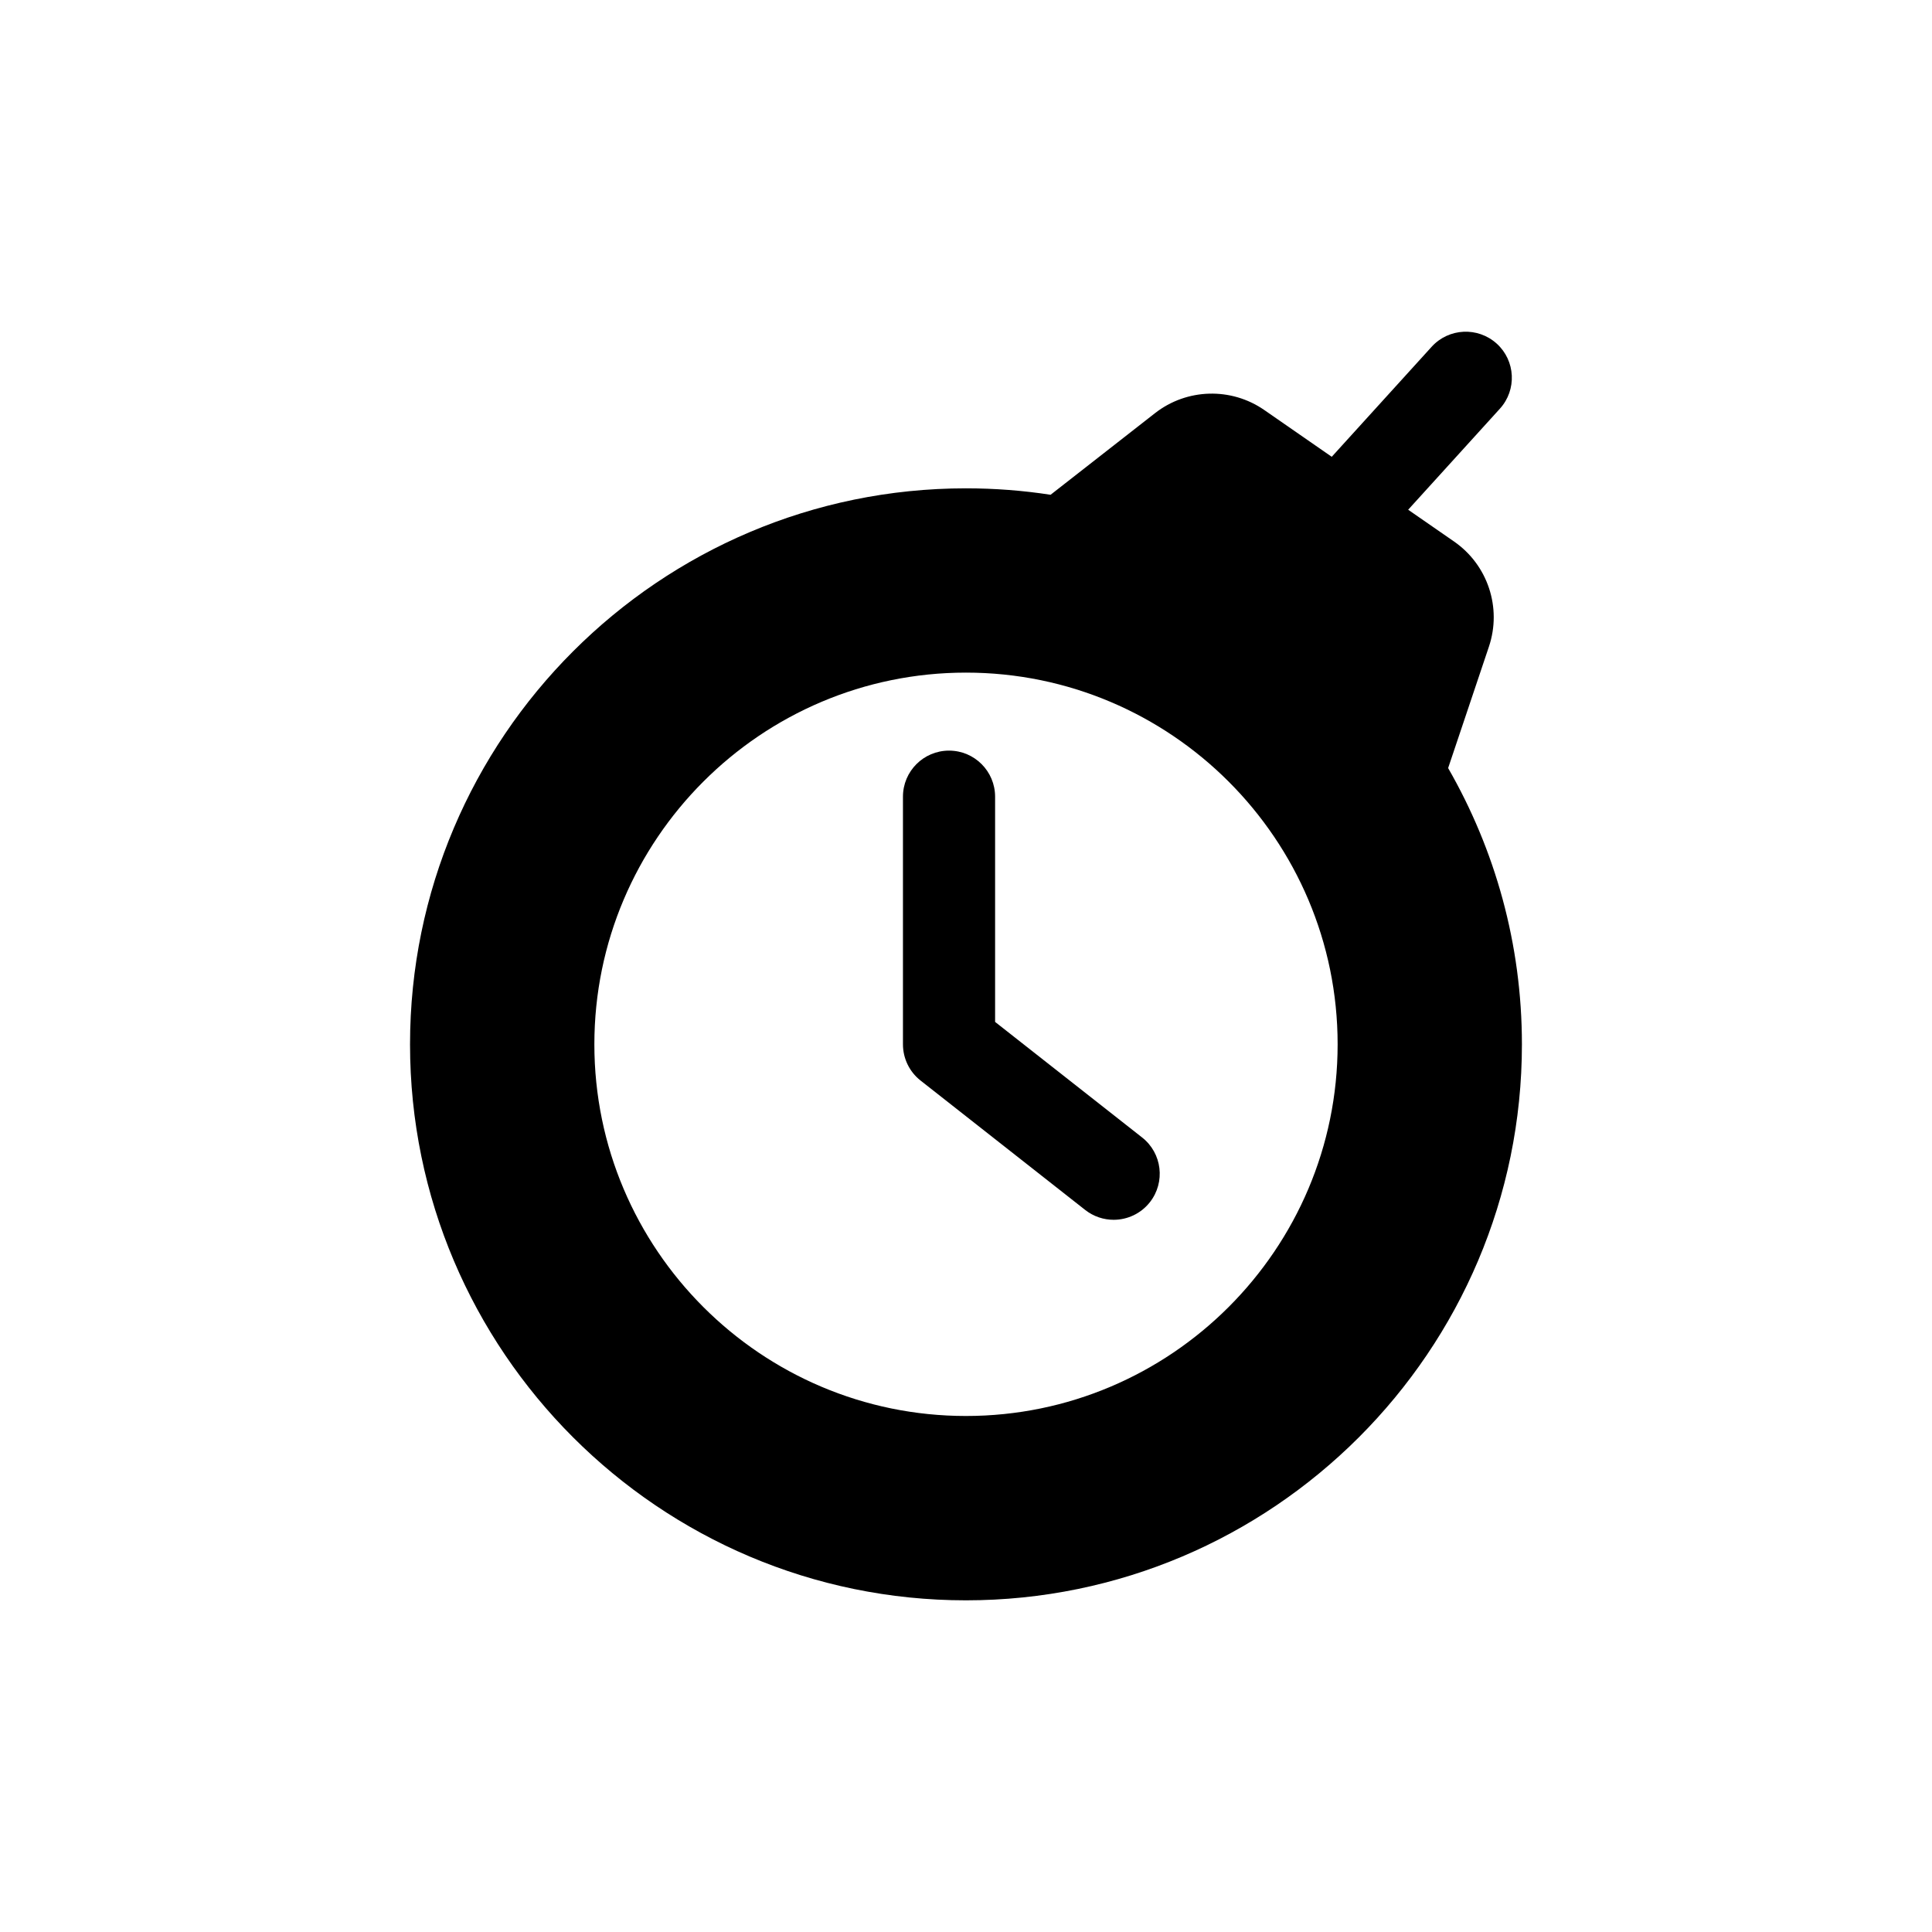
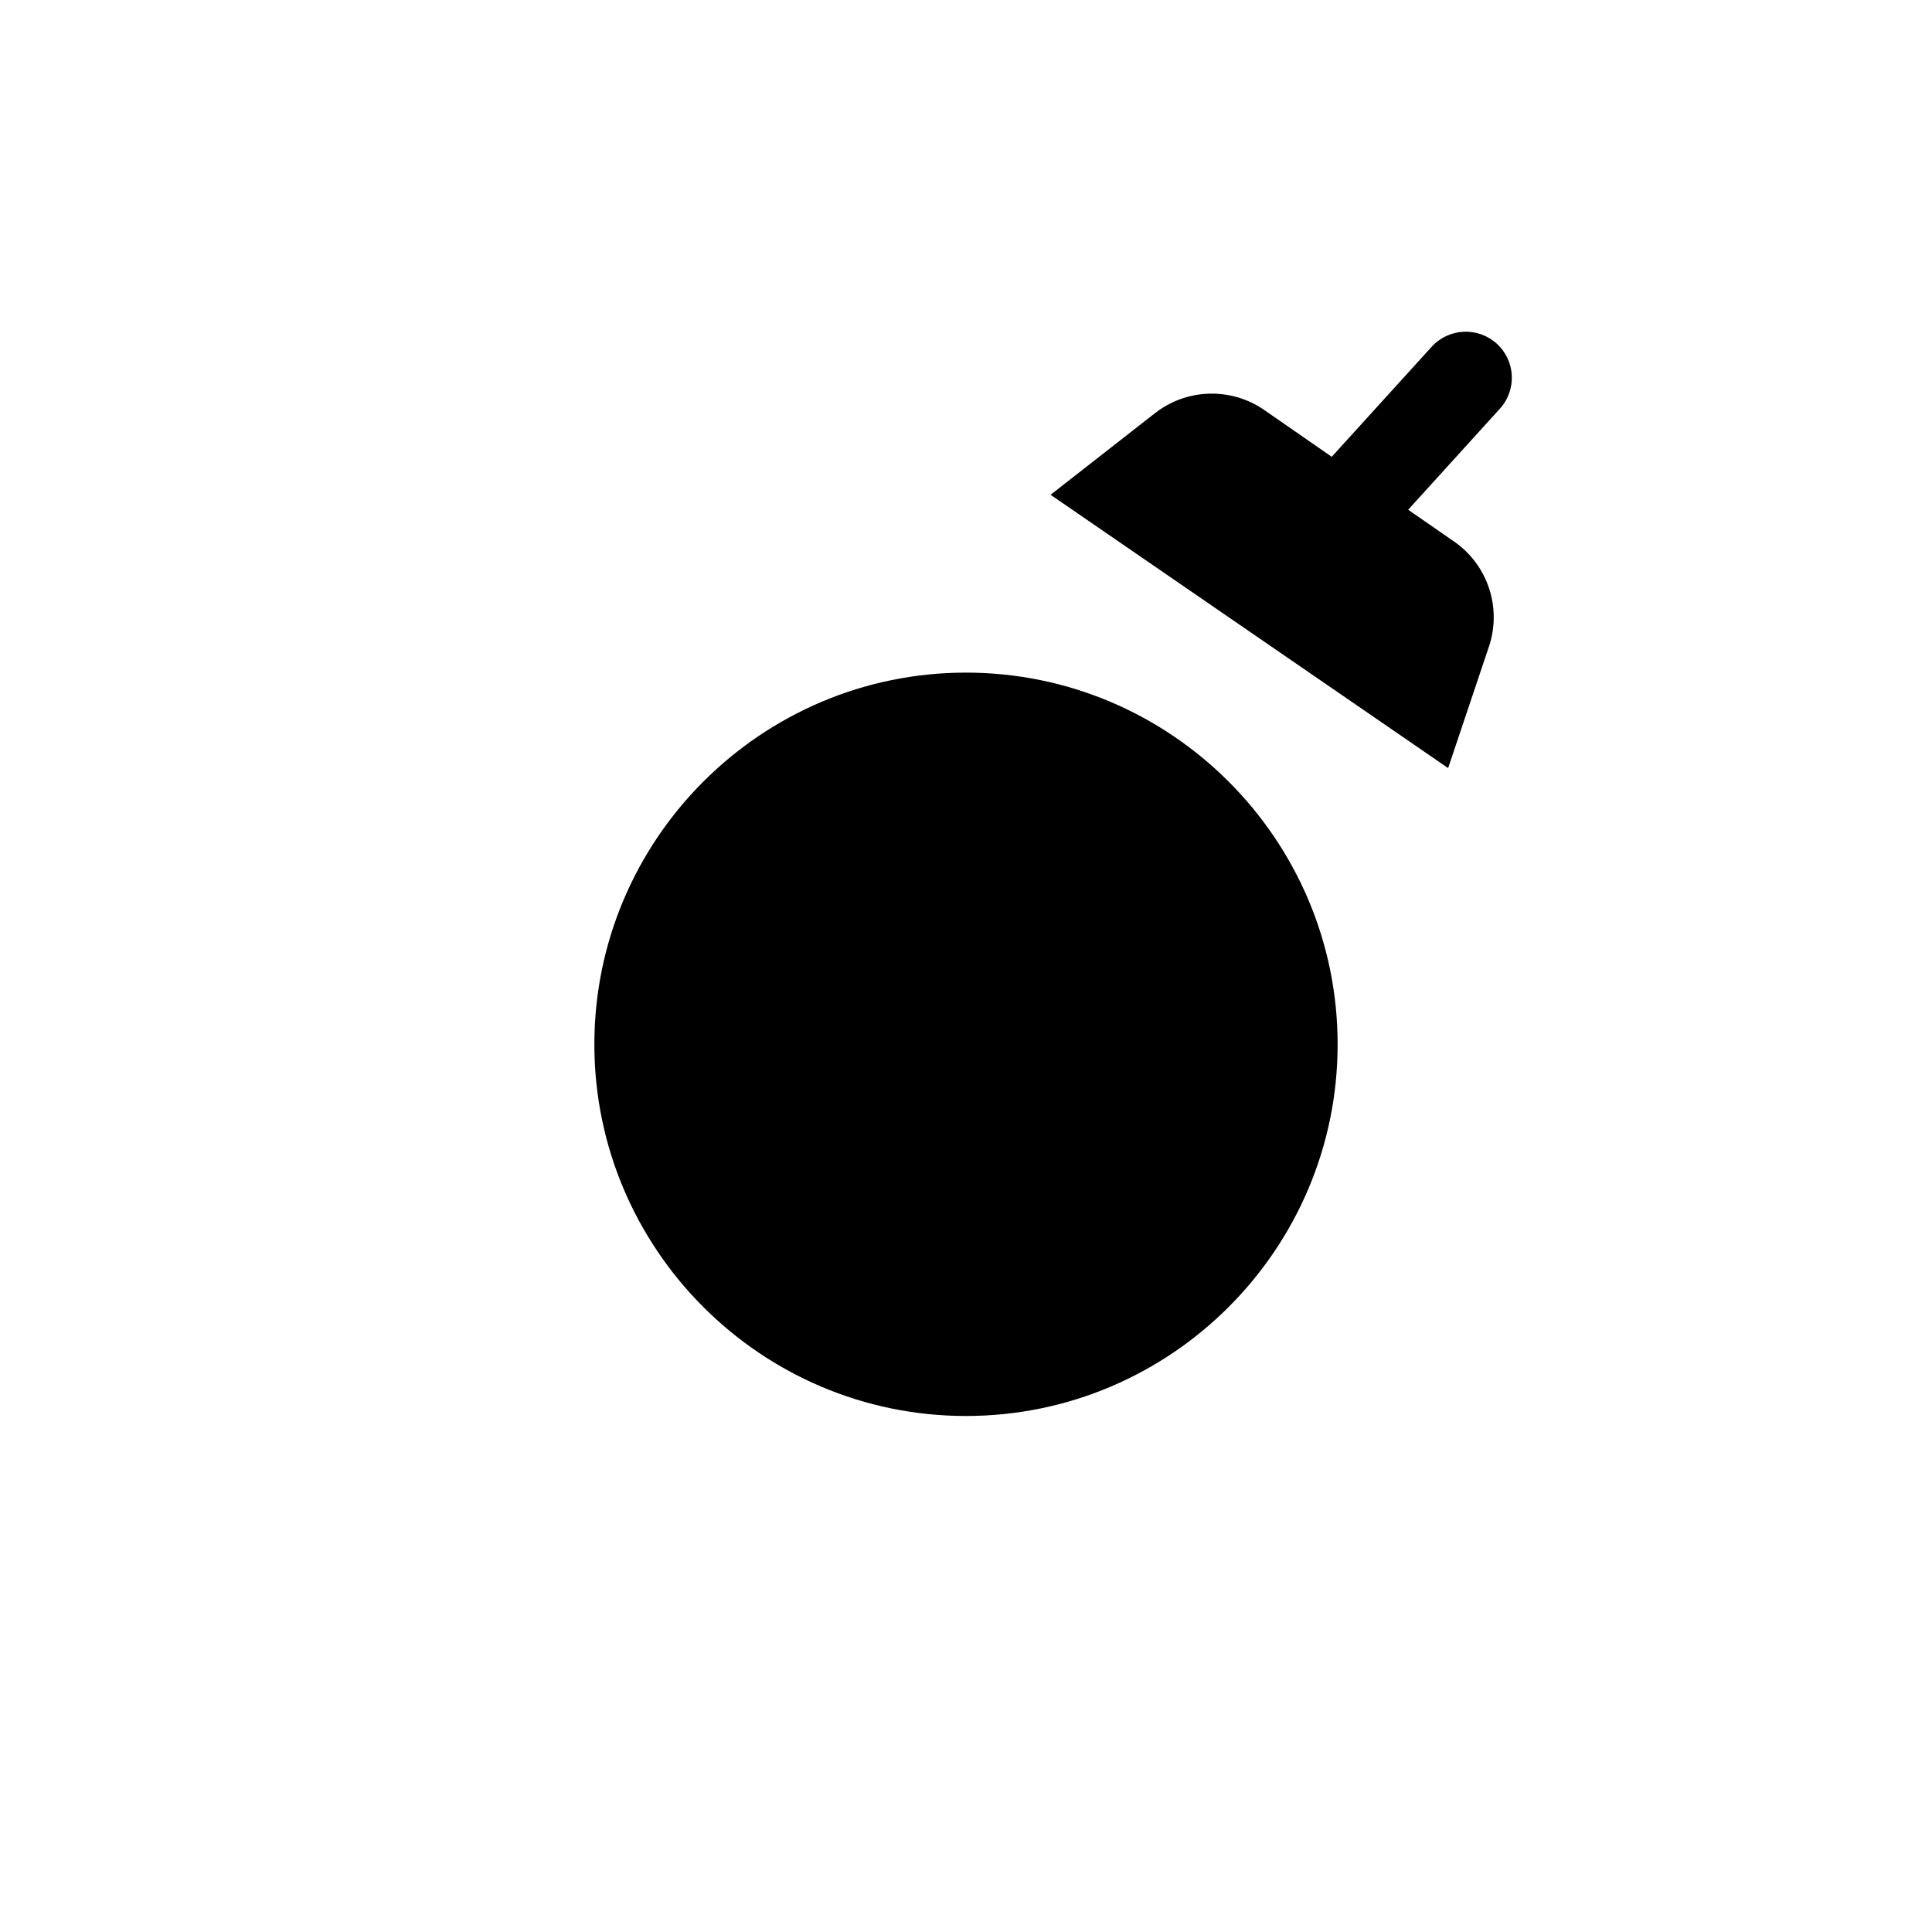
<svg xmlns="http://www.w3.org/2000/svg" fill="#000000" width="800px" height="800px" version="1.1" viewBox="144 144 512 512">
  <g>
-     <path d="m527.77 347.55 10.812-32.188c3.461-10.309-0.301-21.66-9.238-27.852l-12.164-8.426 24.305-26.773c4.535-4.988 4.16-12.711-0.832-17.242-5.004-4.527-12.723-4.152-17.25 0.828l-26.477 29.156-17.879-12.395c-8.781-6.082-20.52-5.75-28.953 0.828l-27.68 21.633c-7.316-1.129-14.801-1.707-22.43-1.707-81.23 0-147.32 66.102-147.32 147.36 0 81.234 66.09 147.33 147.32 147.33 81.238 0 147.34-66.094 147.34-147.33 0.008-26.645-7.137-51.633-19.551-73.219zm-127.78 171.7c-54.297 0-98.477-44.18-98.477-98.488 0-54.316 44.18-98.512 98.477-98.512 54.312 0 98.496 44.188 98.496 98.512-0.004 54.312-44.184 98.488-98.496 98.488z" />
-     <path d="m446.68 445.45-38.969-30.633v-59.688c0-6.734-5.461-12.207-12.211-12.207-6.746 0-12.207 5.473-12.207 12.207v65.625c0 3.742 1.719 7.285 4.66 9.598l43.629 34.293c2.242 1.758 4.902 2.613 7.543 2.613 3.617 0 7.199-1.602 9.609-4.664 4.164-5.305 3.246-12.977-2.055-17.145z" />
+     <path d="m527.77 347.55 10.812-32.188c3.461-10.309-0.301-21.66-9.238-27.852l-12.164-8.426 24.305-26.773c4.535-4.988 4.16-12.711-0.832-17.242-5.004-4.527-12.723-4.152-17.25 0.828l-26.477 29.156-17.879-12.395c-8.781-6.082-20.52-5.75-28.953 0.828l-27.68 21.633zm-127.78 171.7c-54.297 0-98.477-44.18-98.477-98.488 0-54.316 44.18-98.512 98.477-98.512 54.312 0 98.496 44.188 98.496 98.512-0.004 54.312-44.184 98.488-98.496 98.488z" />
  </g>
</svg>